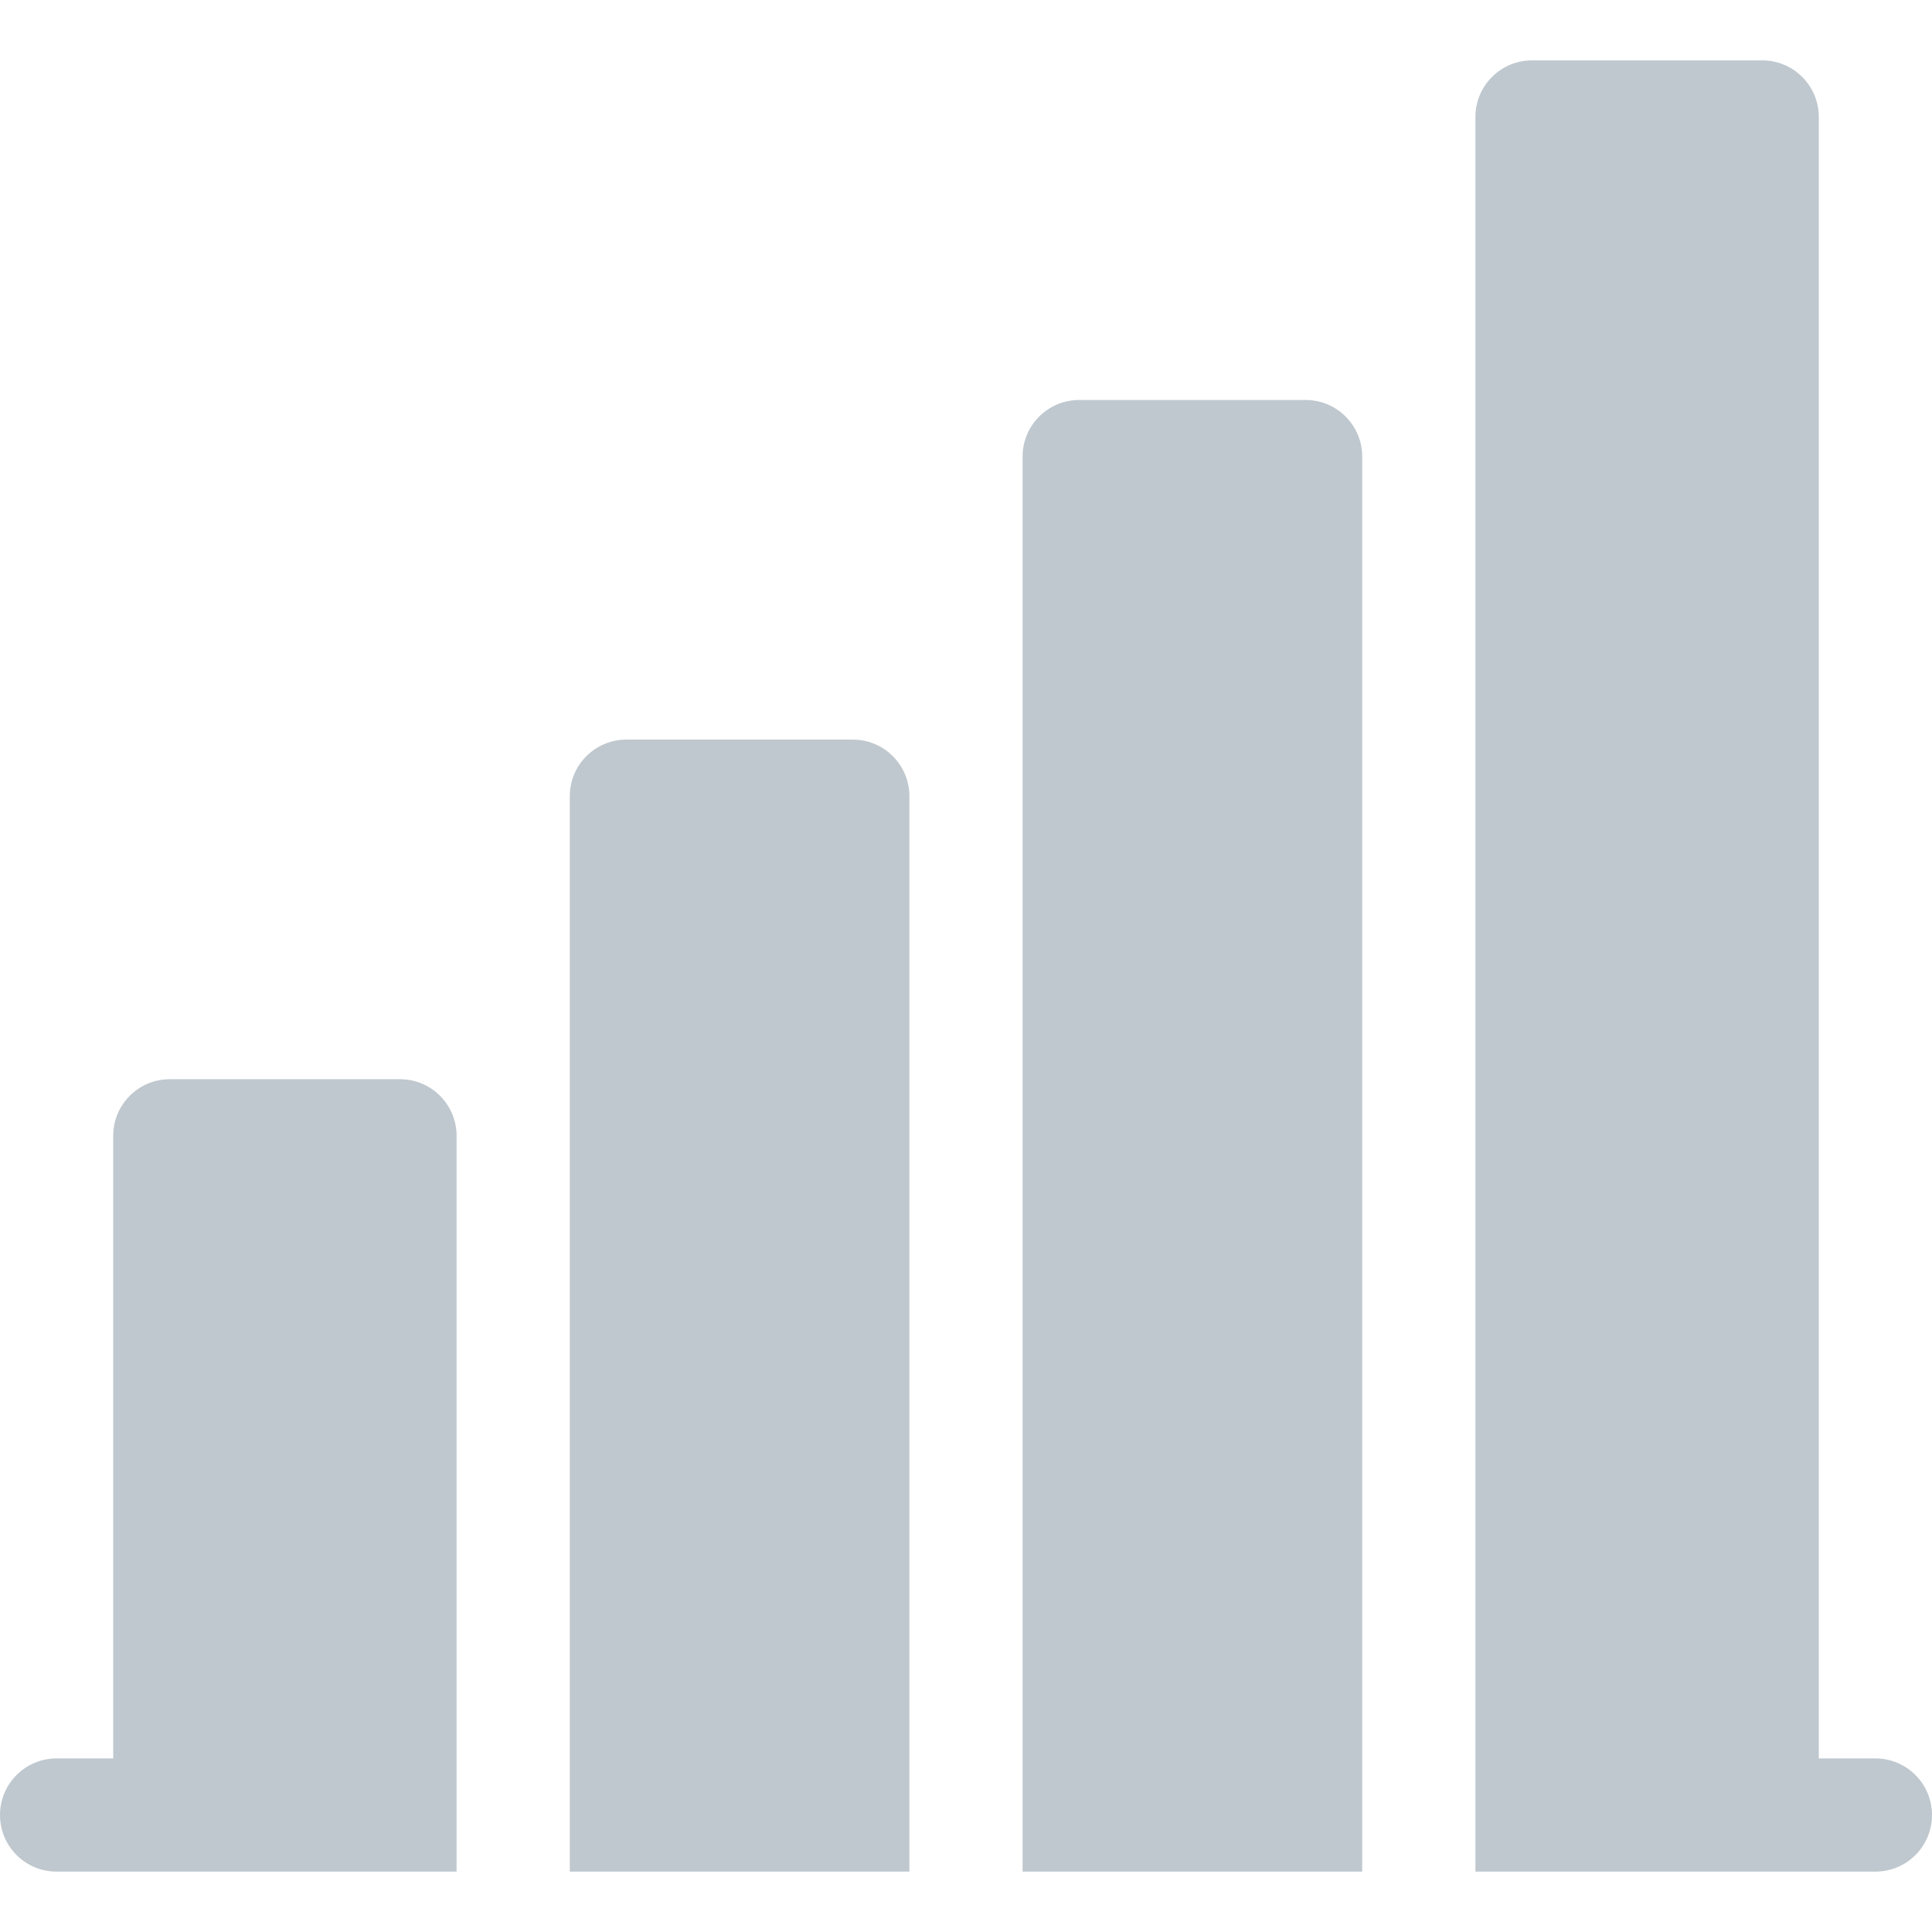
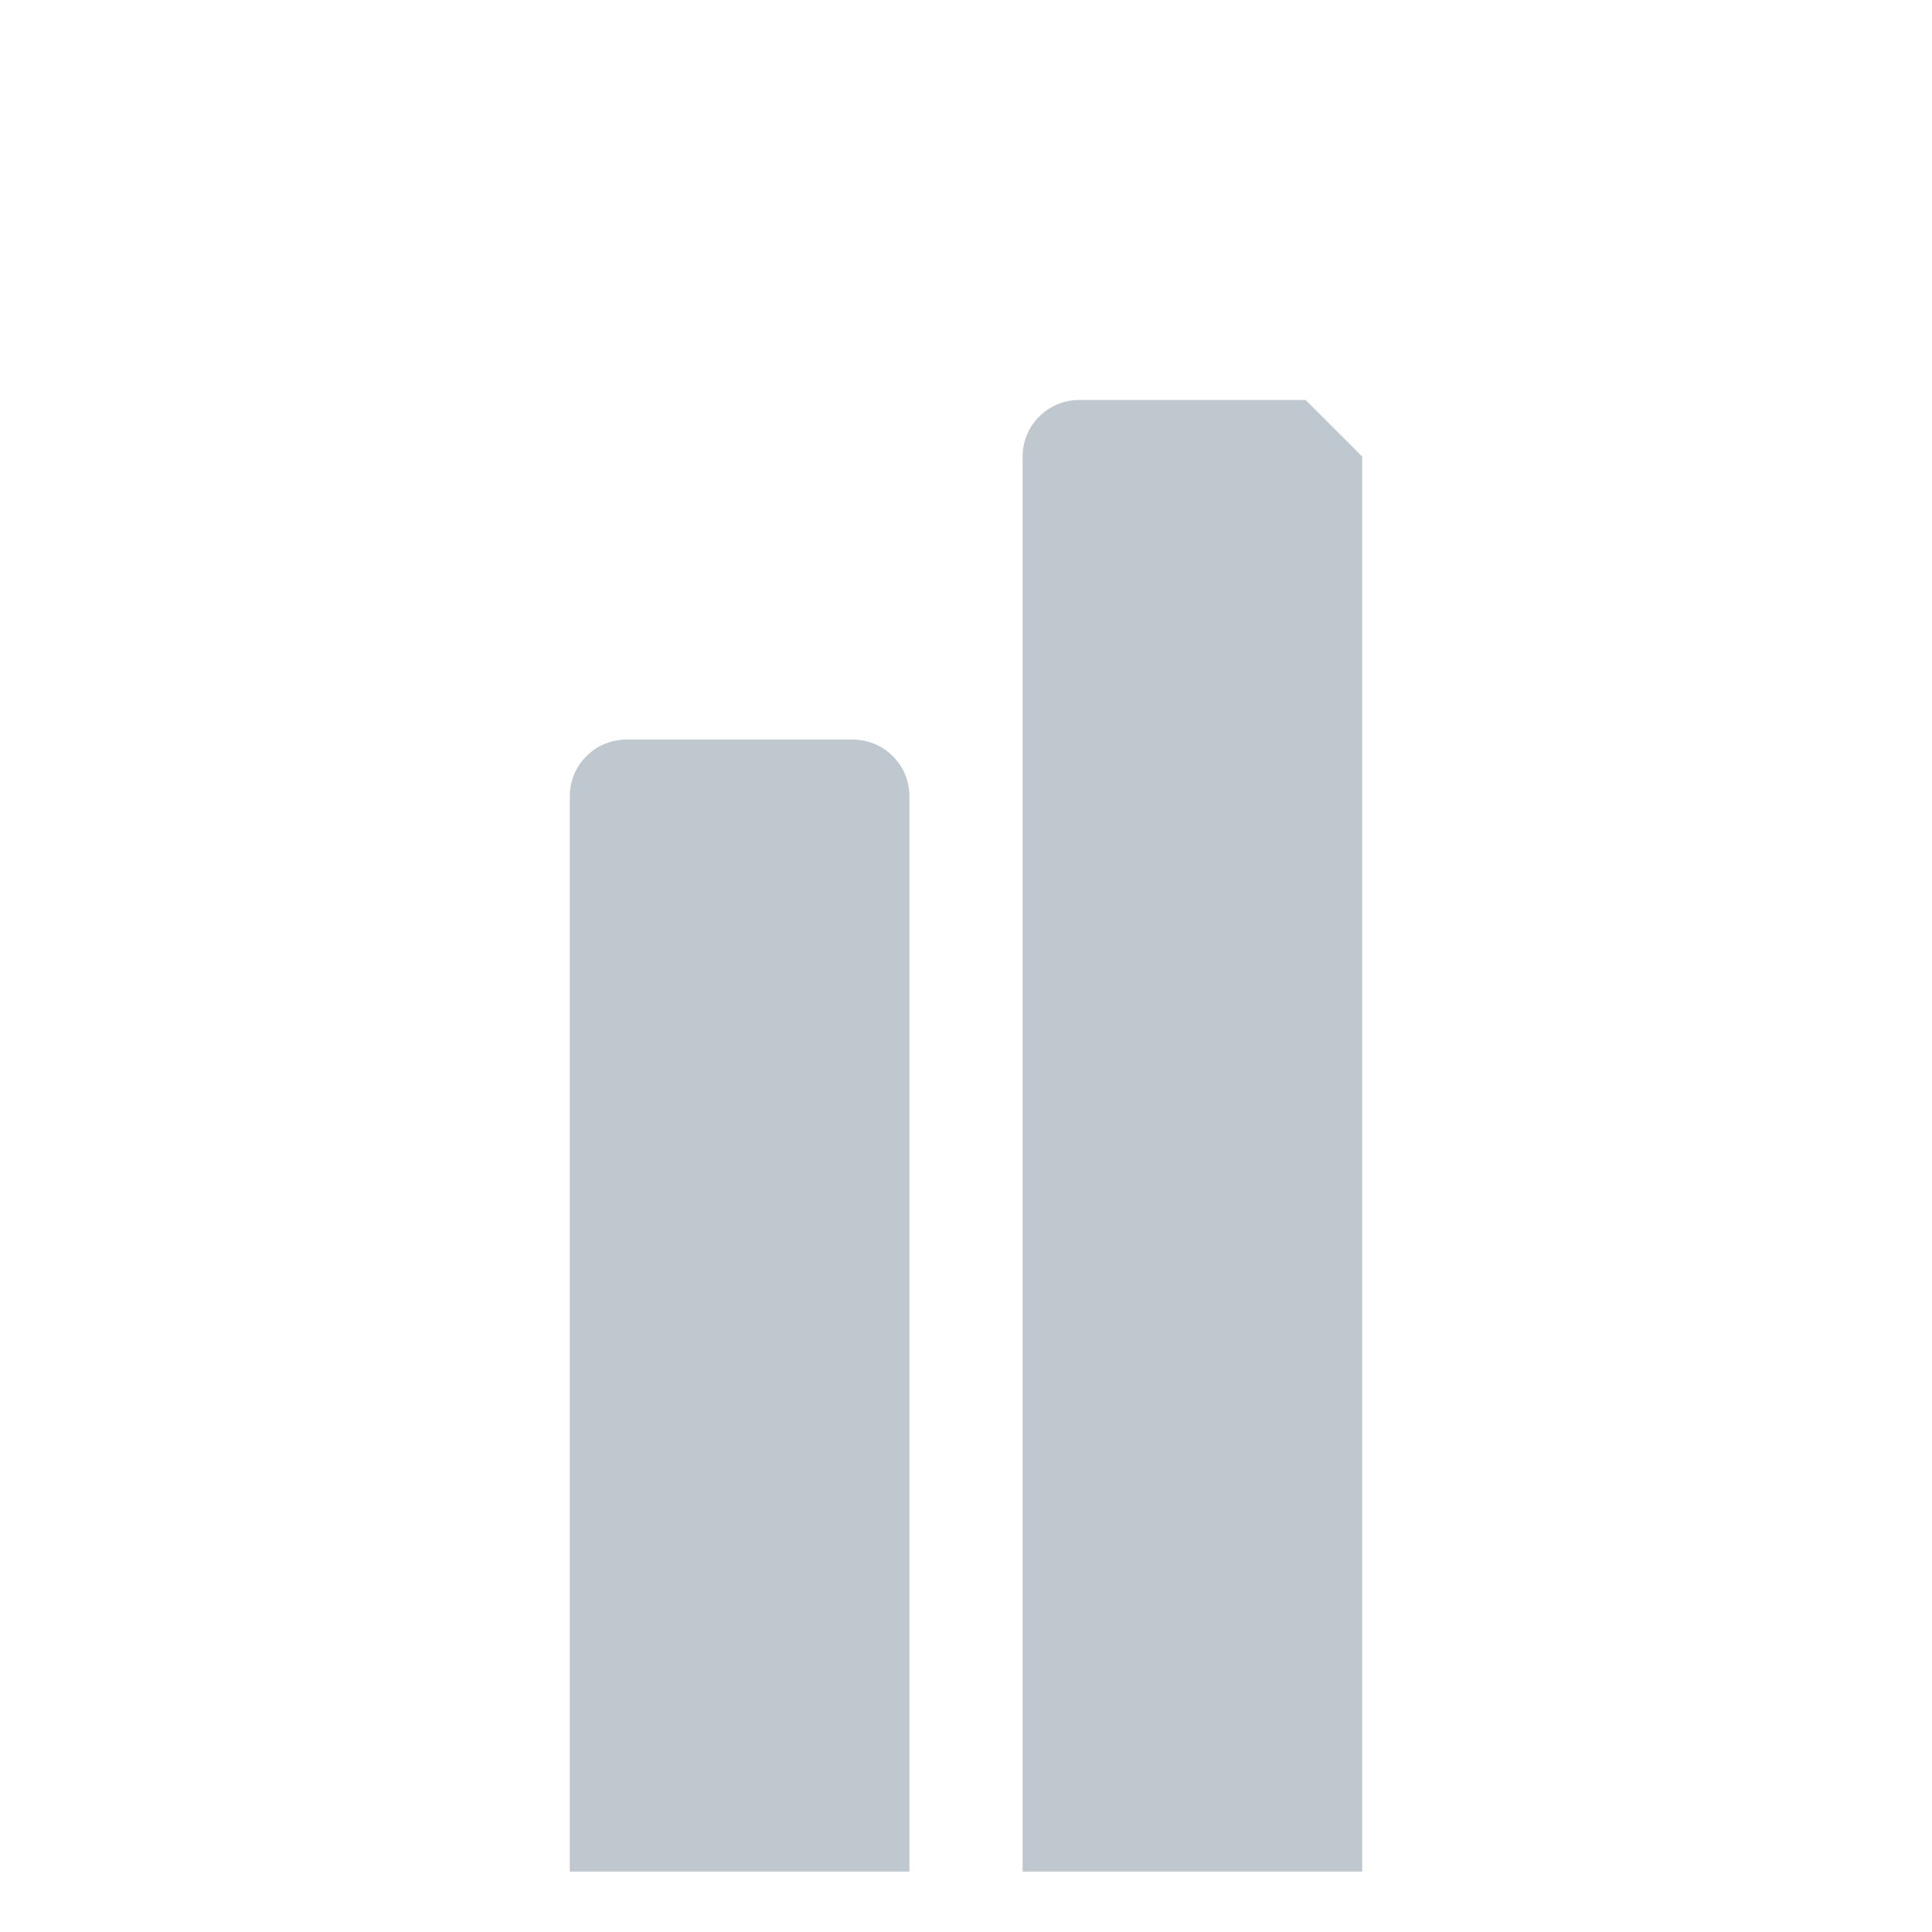
<svg xmlns="http://www.w3.org/2000/svg" version="1.1" width="512" height="512" x="0" y="0" viewBox="0 0 512 512" style="enable-background:new 0 0 512 512" xml:space="preserve" class="">
  <g>
    <g>
-       <path d="m15 496c9.467 0 110.433 0 106 0v-195c0-8.286-6.716-15-15-15h-61c-8.284 0-15 6.714-15 15v165h-15c-8.291 0-15 6.709-15 15s6.709 15 15 15z" fill="#bfc8ce" data-original="#000000" style="" class="" />
      <path d="m226 196h-60c-8.284 0-15 6.714-15 15v285h90v-285c0-8.286-6.716-15-15-15z" fill="#bfc8ce" data-original="#000000" style="" class="" />
-       <path d="m346 106h-60c-8.284 0-15 6.714-15 15v375h90v-375c0-8.286-6.716-15-15-15z" fill="#bfc8ce" data-original="#000000" style="" class="" />
-       <path d="m497 466h-15v-435c0-8.284-6.716-15-15-15h-61c-8.284 0-15 6.716-15 15v465c4.955 0 111.649 0 106 0 8.291 0 15-6.709 15-15s-6.709-15-15-15z" fill="#bfc8ce" data-original="#000000" style="" class="" />
+       <path d="m346 106h-60c-8.284 0-15 6.714-15 15v375h90v-375z" fill="#bfc8ce" data-original="#000000" style="" class="" />
    </g>
  </g>
</svg>